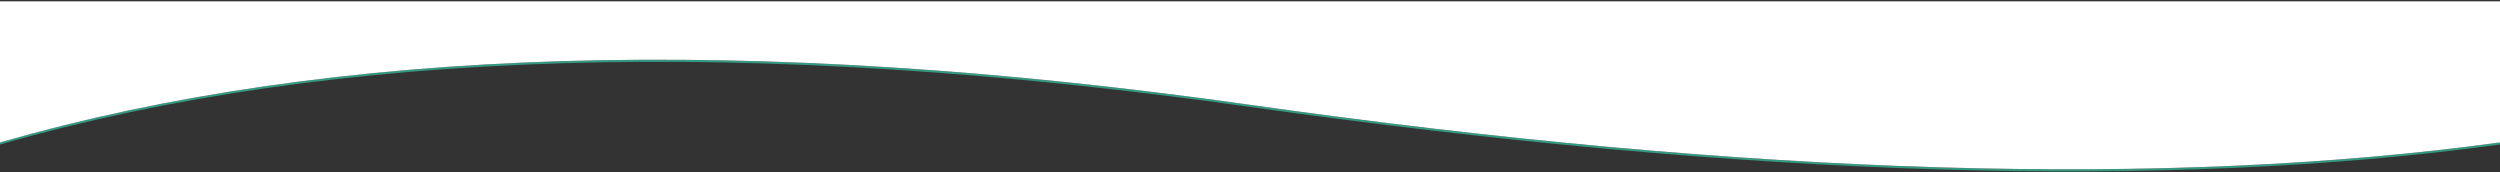
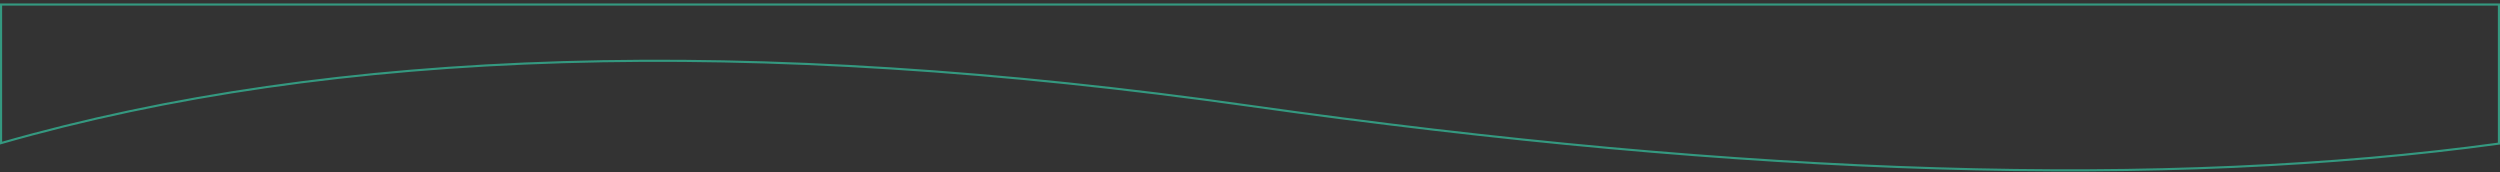
<svg xmlns="http://www.w3.org/2000/svg" width="1176px" height="81px" viewBox="0 0 1176 81" version="1.1">
  <rect x="0" y="0" width="1176" height="81" fill="#333333" stroke="none" />
  <g id="Page-1" stroke="none" stroke-width="1" fill="none" fill-rule="evenodd">
    <g id="bottom-curve-pink-line" transform="translate(0, 0.637)" fill-rule="nonzero">
      <path d="M0.5,14.091 C157.142,-7.334 352.952,-1.416 587.93,31.835 C822.945,65.092 1018.801,59.247 1175.5,14.319 L1175.5,14.319 L1175.5,79.5 L0.5,79.5 Z" id="Rectangle" stroke="#349980" transform="translate(588, 40.5) rotate(-180) translate(-588, -40.5) " />
-       <path d="M0,12.655 C156.75,-8.845 352.75,-2.95 588,30.34 C823.25,63.63 1019.25,57.735 1176,12.655 L1176,79 L0,79 L0,12.655 Z" id="Rectangle" fill="#FFFFFF" transform="translate(588, 39.5) rotate(-180) translate(-588, -39.5) " />
    </g>
  </g>
</svg>